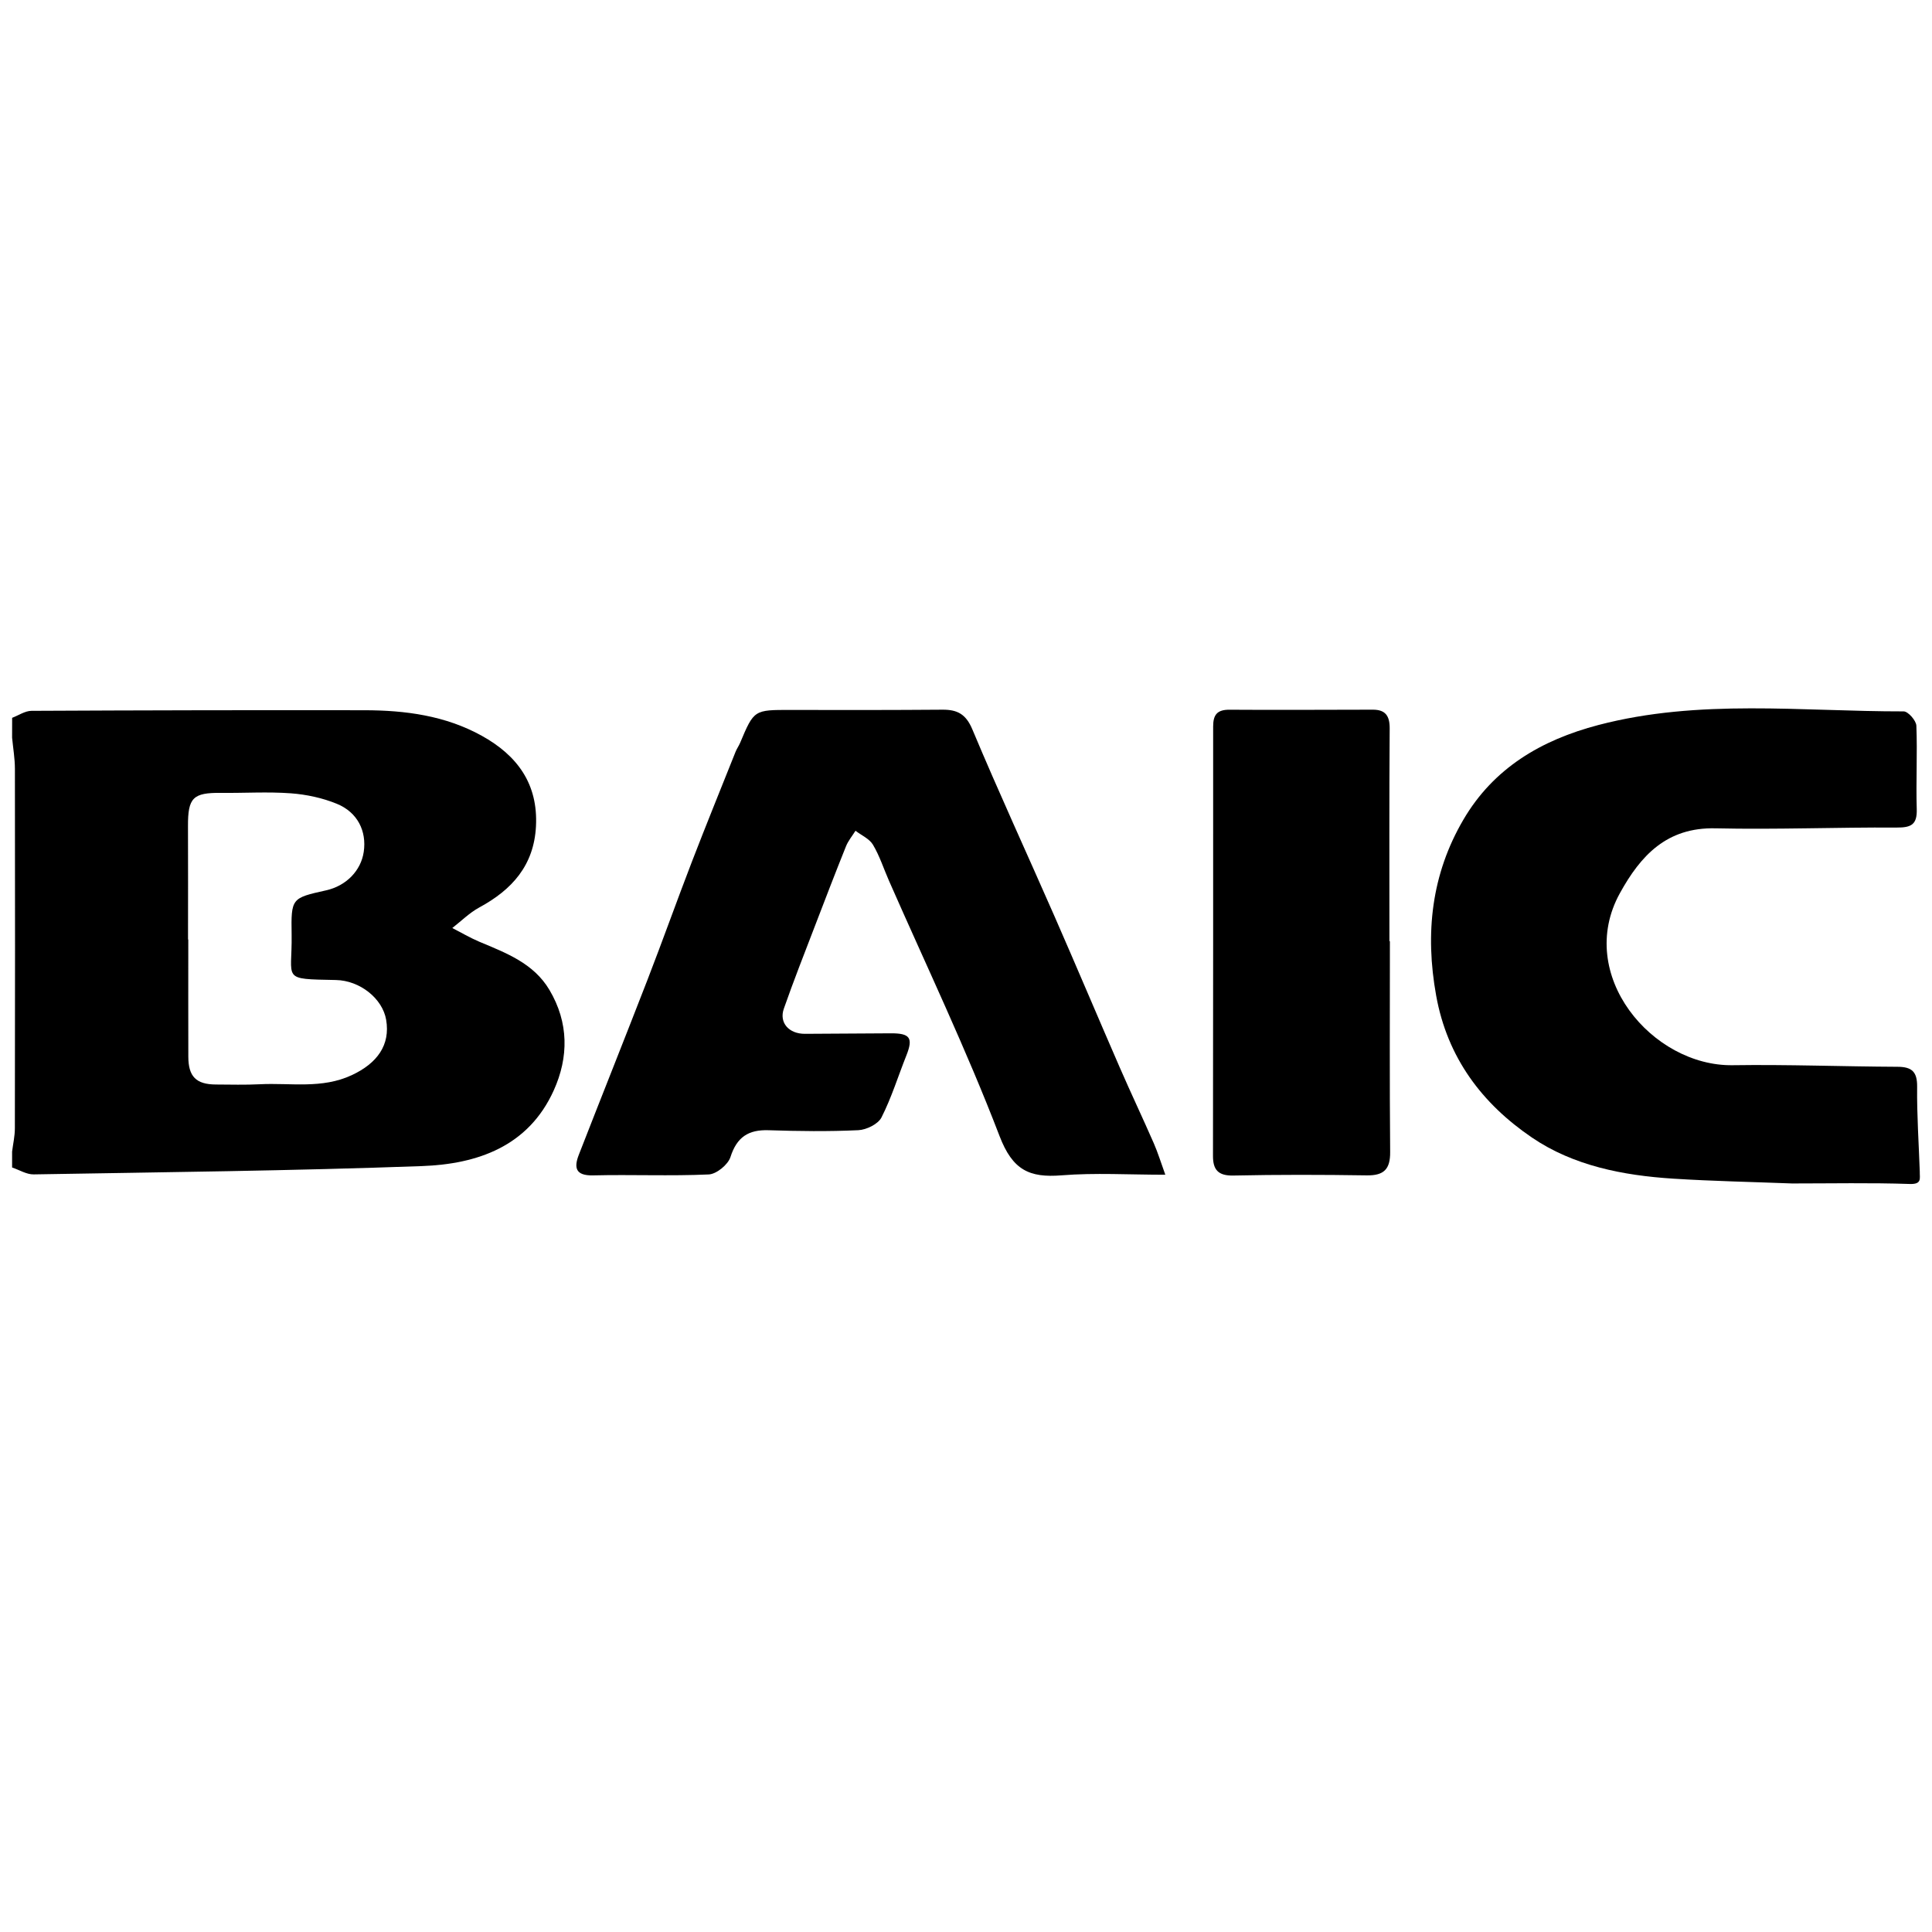
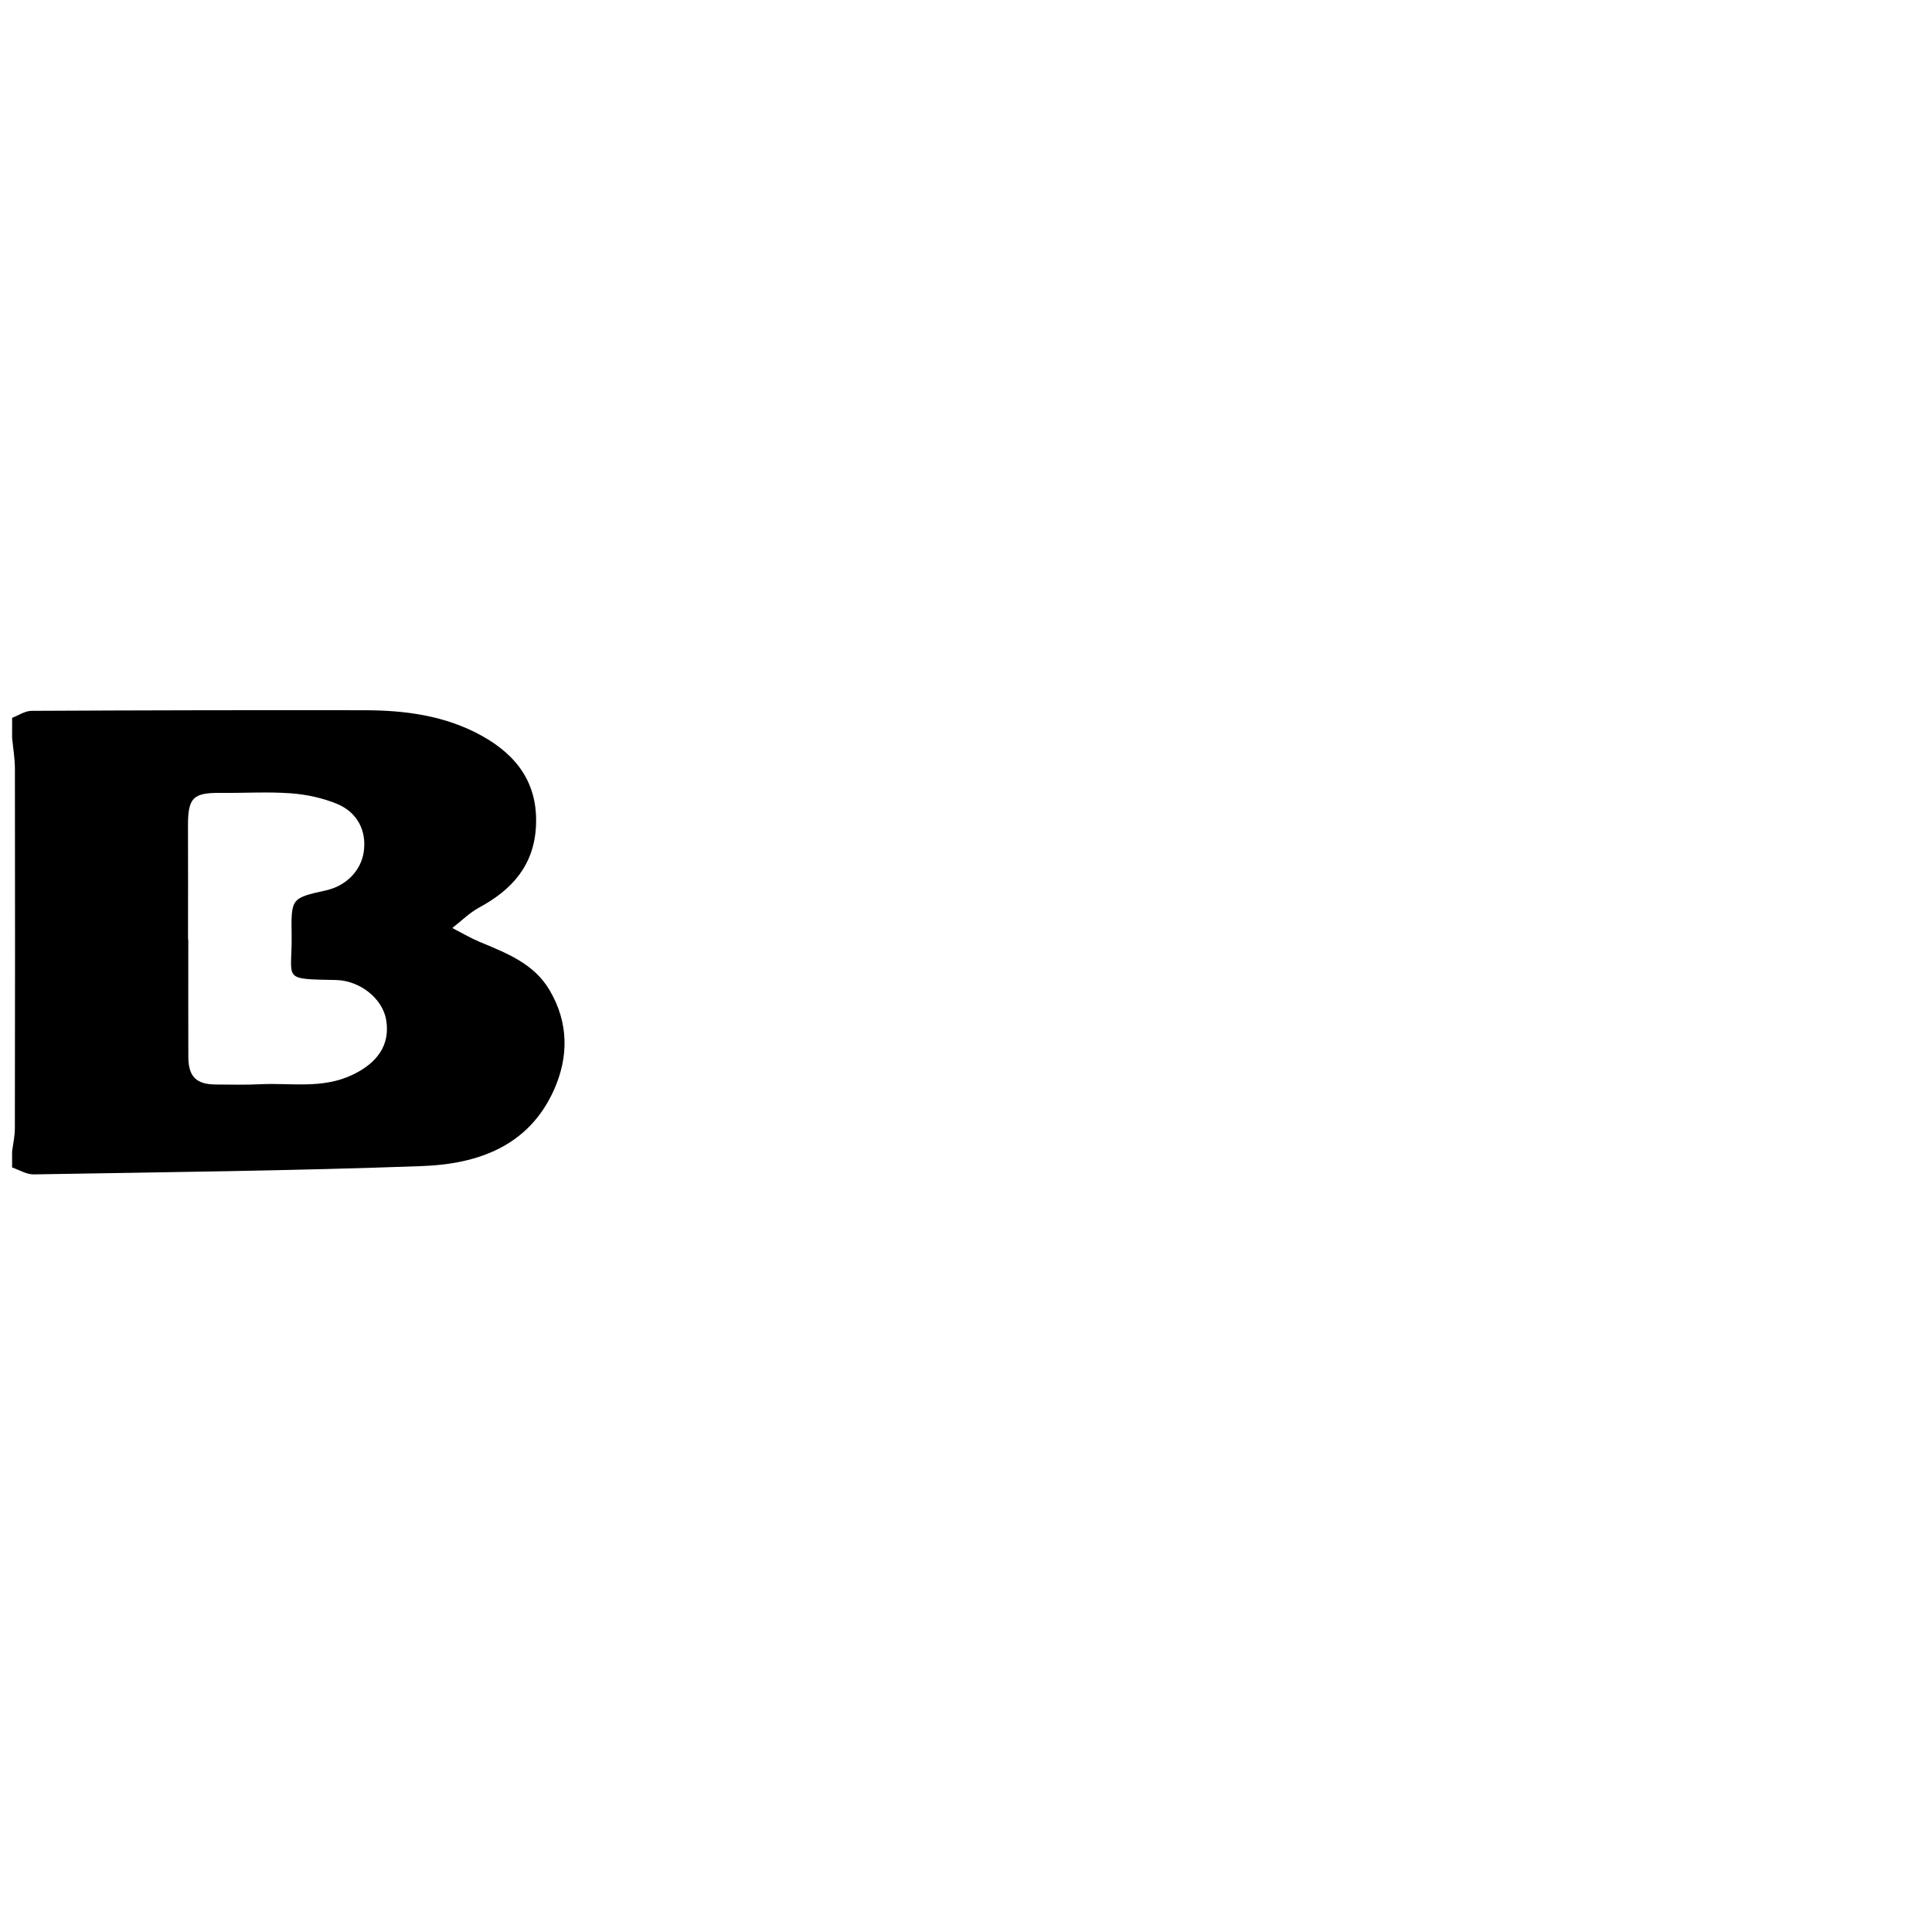
<svg xmlns="http://www.w3.org/2000/svg" version="1.1" id="图层_1" x="0px" y="0px" viewBox="0 0 45.354 45.354" style="enable-background:new 0 0 45.354 45.354;" xml:space="preserve">
  <g>
    <path d="M0.285,16.851c0.151-0.057,0.302-0.163,0.454-0.164c2.605-0.013,5.211-0.018,7.816-0.014   c0.959,0.001,1.899,0.125,2.756,0.6c0.832,0.462,1.323,1.128,1.271,2.126c-0.048,0.917-0.562,1.488-1.331,1.904   c-0.23,0.125-0.423,0.319-0.633,0.482c0.21,0.108,0.414,0.229,0.631,0.321c0.63,0.265,1.277,0.504,1.65,1.134   c0.454,0.767,0.454,1.576,0.099,2.36c-0.596,1.315-1.792,1.727-3.093,1.774c-3.036,0.111-6.075,0.143-9.114,0.195   c-0.168,0.003-0.338-0.106-0.507-0.162c0-0.125,0-0.249,0-0.374c0.023-0.182,0.065-0.364,0.065-0.546   c0.005-2.812,0.005-5.625,0.001-8.437c0-0.245-0.043-0.489-0.066-0.733C0.285,17.162,0.285,17.007,0.285,16.851z M4.414,22.054   c0.002,0,0.004,0,0.006,0c0,0.917-0.002,1.835,0.001,2.752c0.001,0.468,0.184,0.651,0.649,0.653   c0.343,0.002,0.687,0.011,1.029-0.006c0.723-0.037,1.456,0.116,2.164-0.216c0.592-0.278,0.903-0.705,0.802-1.297   c-0.085-0.5-0.616-0.923-1.18-0.934c-1.301-0.026-1.022,0.006-1.039-1.065c-0.014-0.859-0.002-0.859,0.809-1.04   c0.471-0.105,0.819-0.46,0.884-0.904c0.071-0.484-0.143-0.928-0.632-1.128c-0.338-0.138-0.714-0.219-1.08-0.246   c-0.543-0.04-1.091-0.004-1.637-0.01c-0.66-0.007-0.78,0.113-0.777,0.781C4.417,20.281,4.414,21.168,4.414,22.054z" />
-     <path d="M42.069,27.782c-0.931-0.036-1.864-0.054-2.793-0.113c-1.175-0.075-2.342-0.303-3.315-0.966   c-1.166-0.793-1.984-1.871-2.247-3.332c-0.265-1.467-0.109-2.852,0.64-4.13c0.706-1.206,1.821-1.868,3.168-2.221   c2.37-0.621,4.775-0.316,7.167-0.32c0.104,0,0.293,0.215,0.298,0.336c0.026,0.652-0.011,1.307,0.009,1.959   c0.011,0.361-0.129,0.434-0.467,0.432c-1.419-0.008-2.839,0.05-4.258,0.018c-1.145-0.026-1.757,0.639-2.245,1.525   c-1.052,1.911,0.757,4.064,2.65,4.036c1.29-0.019,2.581,0.031,3.871,0.037c0.338,0.002,0.462,0.119,0.458,0.47   c-0.007,0.663,0.039,1.326,0.062,1.989c-0.005,0.155,0.06,0.302-0.235,0.292C43.912,27.763,42.99,27.782,42.069,27.782z" />
-     <path d="M27.356,27.577c-0.854,0-1.649-0.049-2.435,0.014c-0.76,0.061-1.15-0.124-1.456-0.921c-0.778-2.03-1.719-3.998-2.595-5.992   c-0.125-0.284-0.22-0.584-0.377-0.848c-0.084-0.141-0.27-0.22-0.41-0.328c-0.076,0.122-0.172,0.236-0.224,0.367   c-0.248,0.617-0.487,1.239-0.725,1.86c-0.248,0.648-0.504,1.294-0.733,1.949c-0.116,0.332,0.12,0.593,0.496,0.591   c0.671-0.003,1.342-0.008,2.012-0.012c0.457-0.003,0.532,0.109,0.368,0.521c-0.194,0.486-0.348,0.99-0.584,1.454   c-0.079,0.156-0.352,0.29-0.543,0.299c-0.701,0.033-1.404,0.024-2.106,0.001c-0.476-0.016-0.746,0.161-0.896,0.629   c-0.057,0.179-0.328,0.401-0.51,0.409c-0.903,0.041-1.809,0-2.713,0.022c-0.419,0.01-0.455-0.183-0.335-0.489   c0.533-1.367,1.078-2.729,1.608-4.097c0.358-0.924,0.69-1.857,1.046-2.781c0.333-0.863,0.682-1.72,1.025-2.58   c0.029-0.072,0.076-0.136,0.106-0.208c0.327-0.777,0.327-0.773,1.195-0.771c1.186,0.003,2.372,0.003,3.558-0.006   c0.348-0.002,0.549,0.105,0.699,0.464c0.616,1.47,1.284,2.917,1.924,4.377c0.519,1.184,1.021,2.376,1.537,3.561   c0.259,0.595,0.537,1.181,0.797,1.775C27.183,27.061,27.254,27.296,27.356,27.577z" />
-     <path d="M32.628,22.095c0,1.649-0.008,3.298,0.006,4.947c0.004,0.405-0.145,0.556-0.549,0.55c-1.045-0.016-2.09-0.018-3.135,0.004   c-0.357,0.007-0.476-0.14-0.475-0.461c0.003-3.361,0.006-6.721,0.004-10.082c0-0.272,0.093-0.394,0.382-0.392   c1.123,0.008,2.246,0,3.368-0.001c0.295,0,0.396,0.145,0.394,0.443c-0.012,1.664-0.006,3.327-0.006,4.991   C32.62,22.095,32.624,22.095,32.628,22.095z" />
  </g>
  <g>
</g>
  <g>
</g>
  <g>
</g>
  <g>
</g>
  <g>
</g>
</svg>